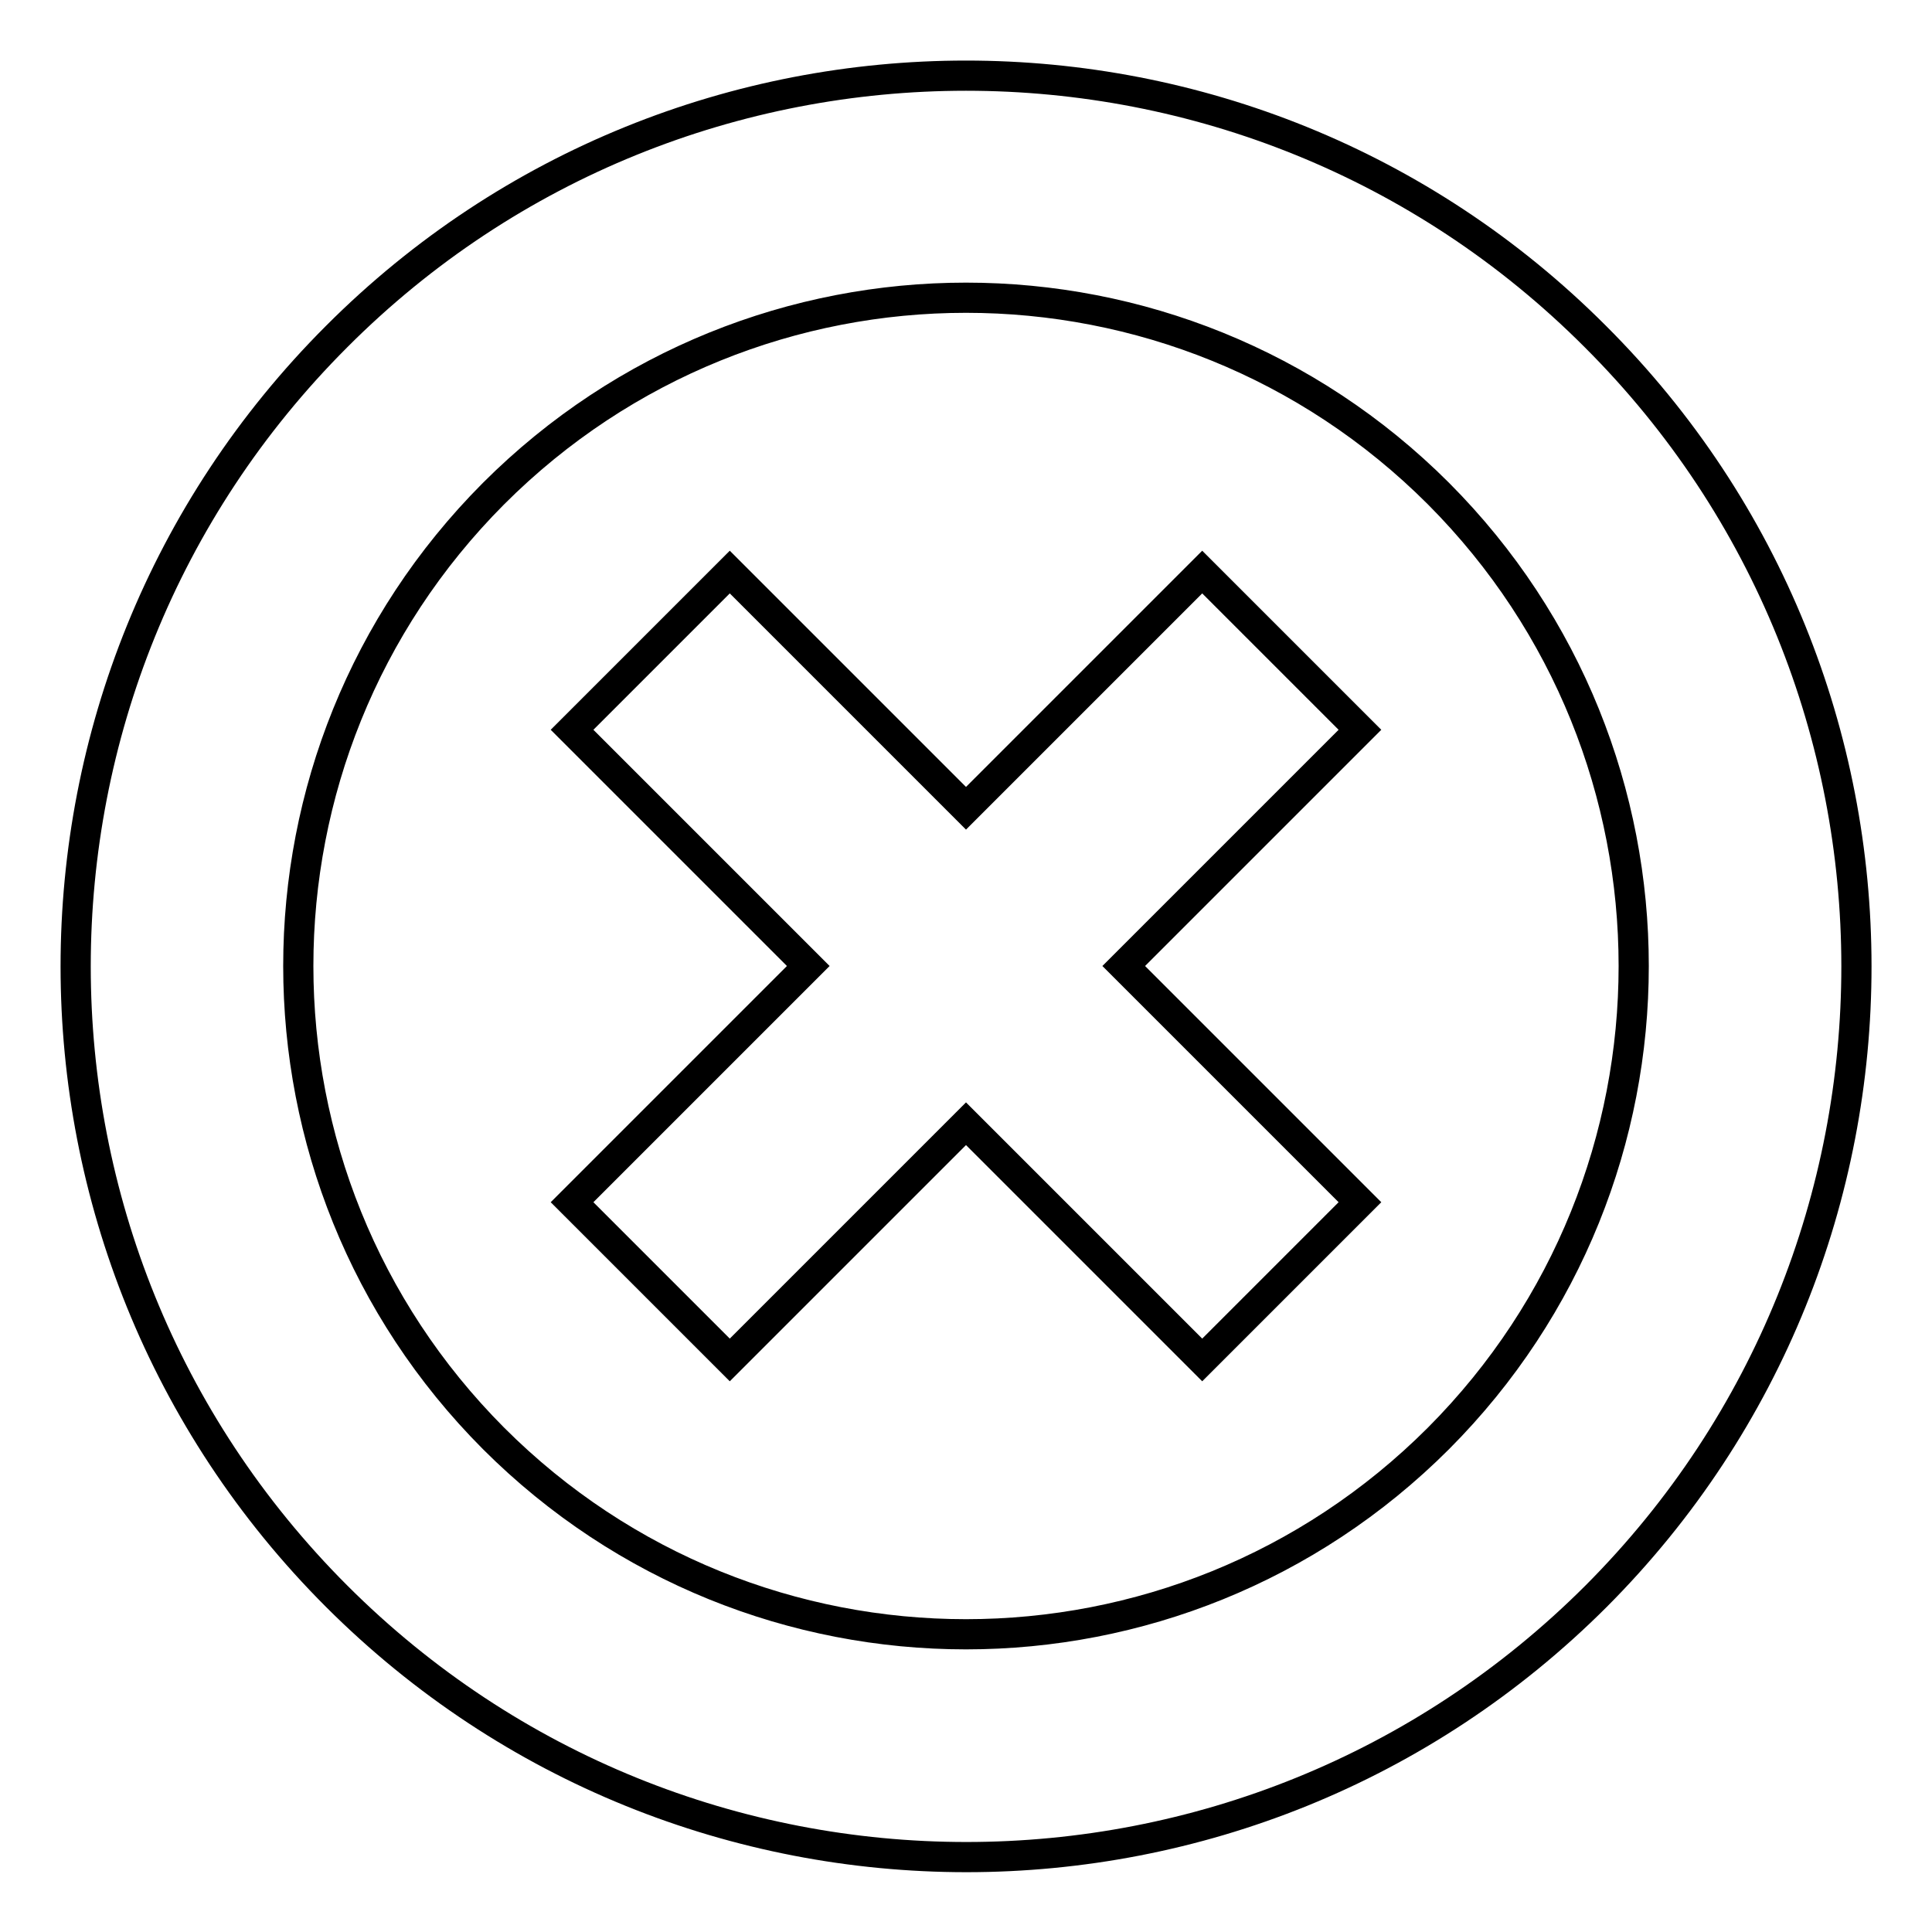
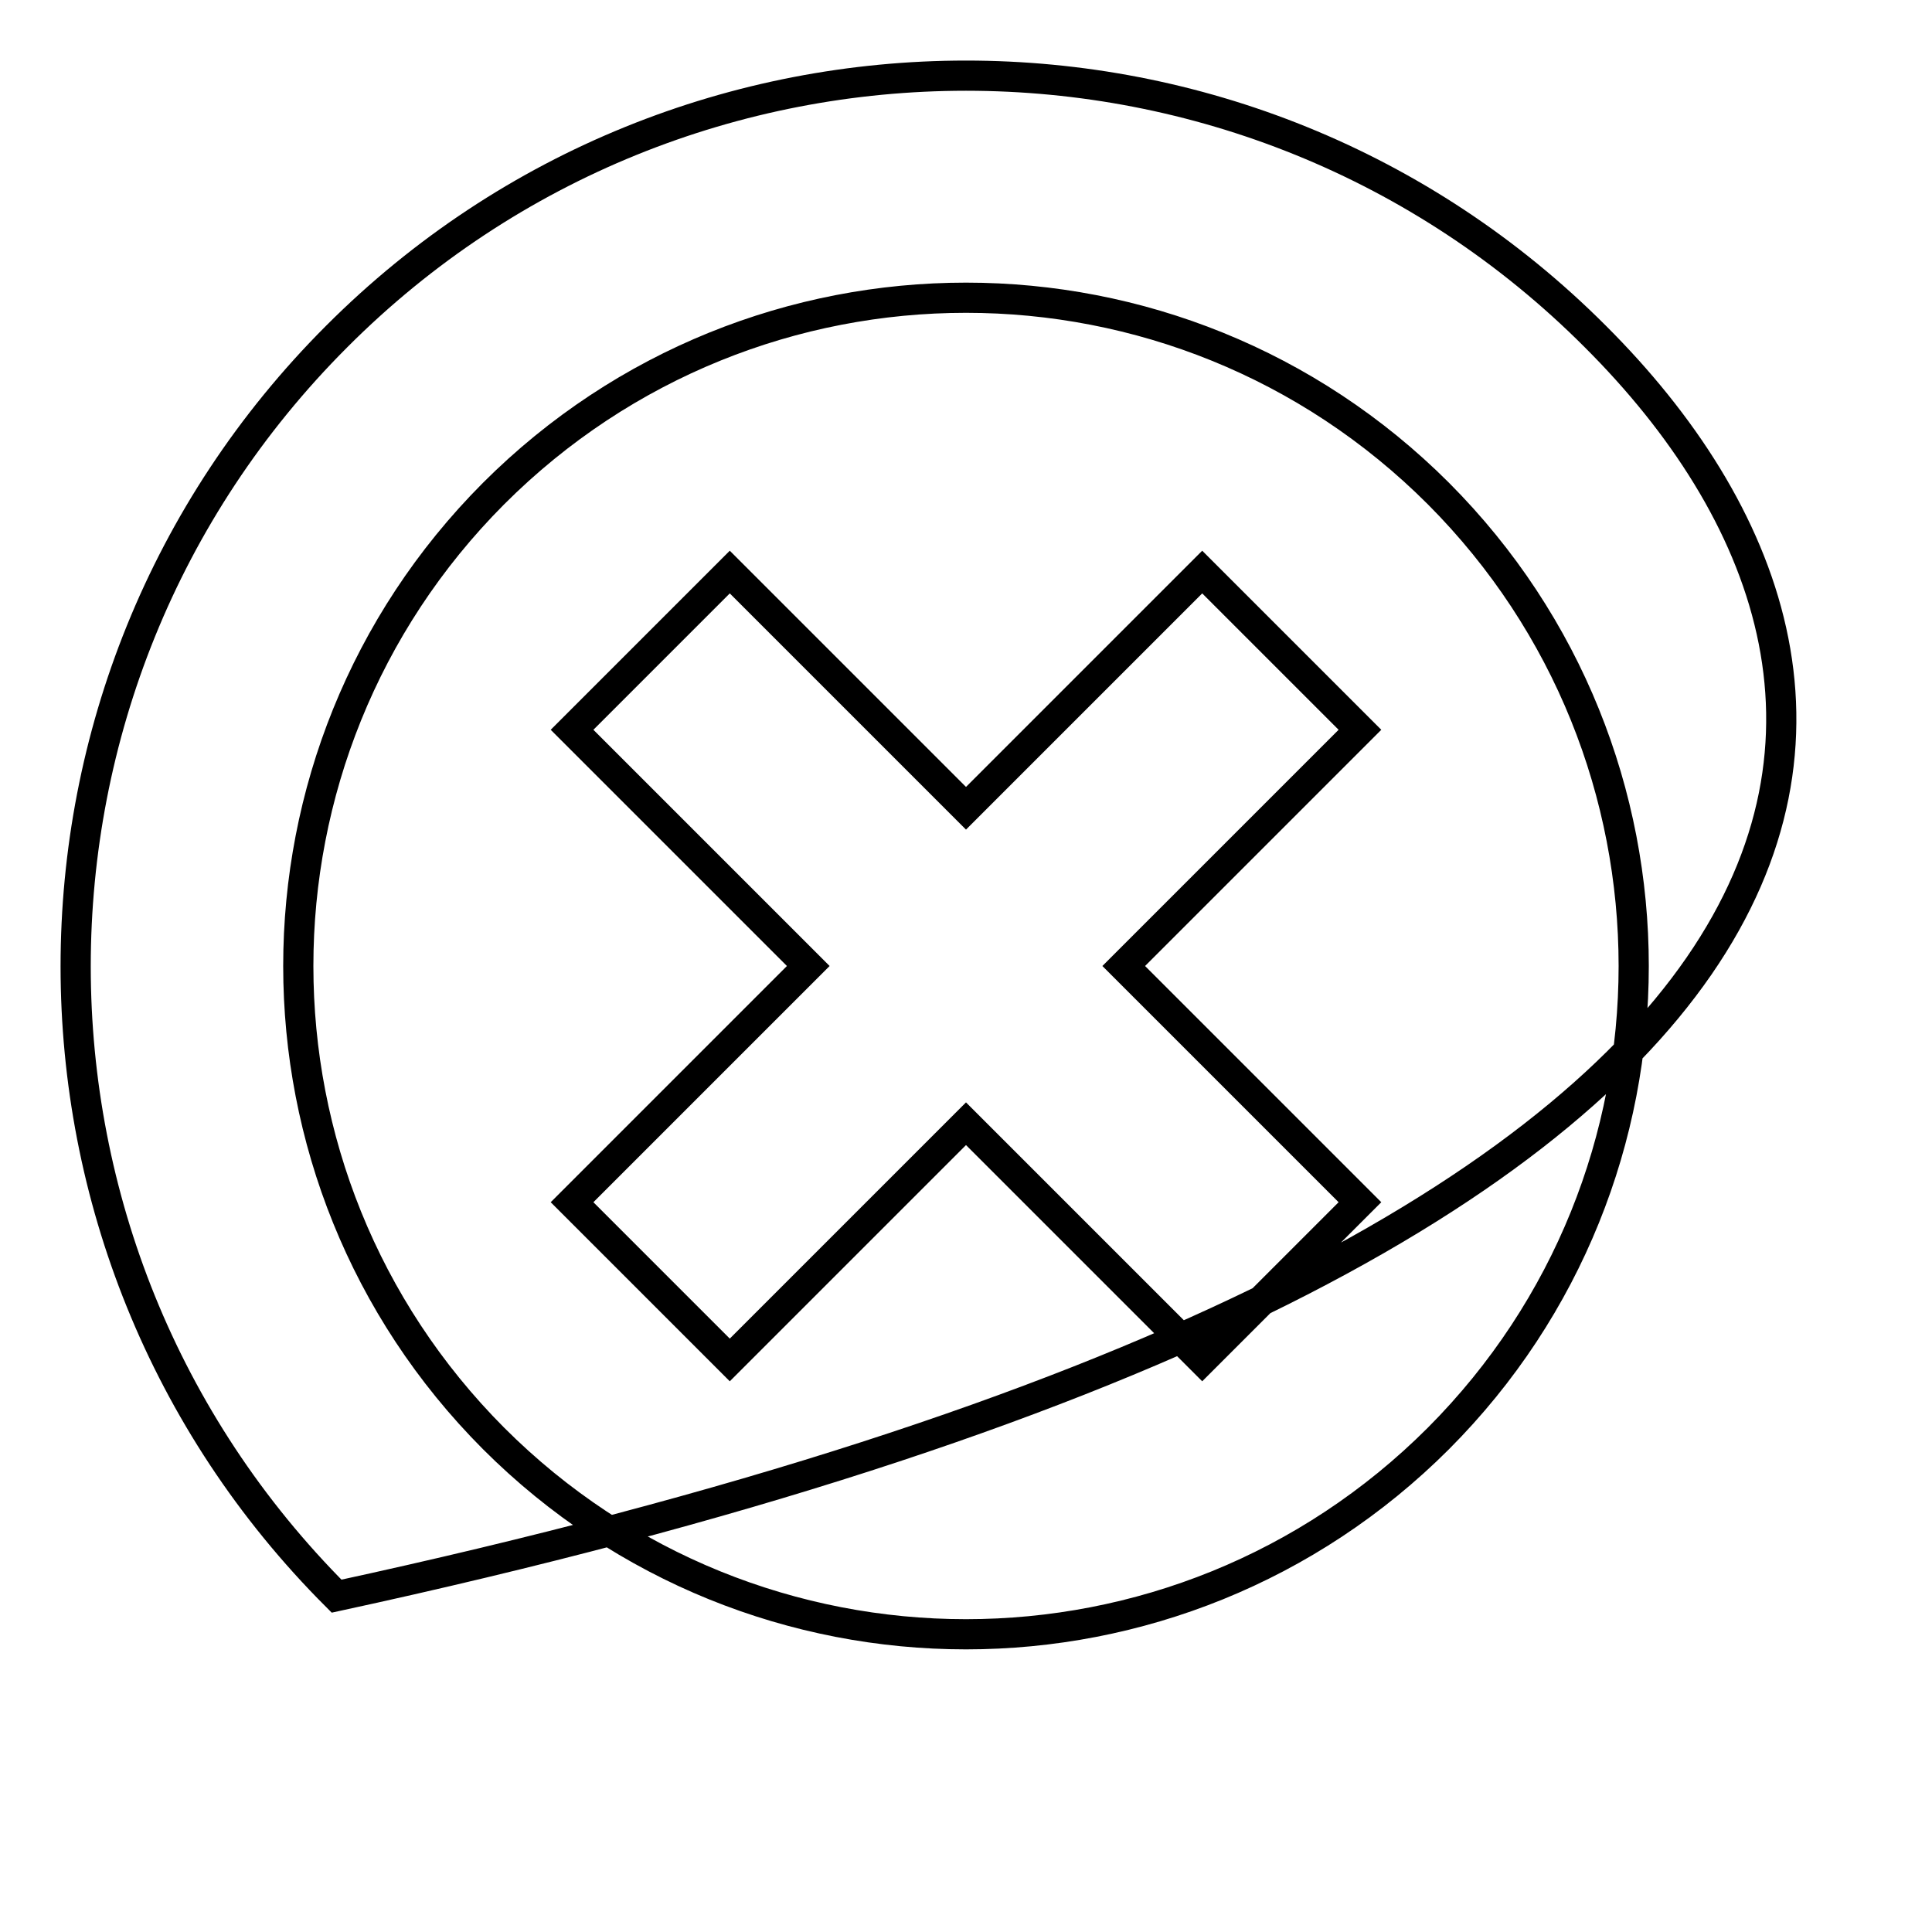
<svg xmlns="http://www.w3.org/2000/svg" version="1.1" x="0px" y="0px" viewBox="0 0 256 256" enable-background="new 0 0 256 256" xml:space="preserve">
  <g>
-     <path stroke-width="4" fill-opacity="0" stroke="#000000" d="M159.3,75.8L128,107.1L96.7,75.8L75.8,96.7l31.3,31.3l-31.3,31.3l20.9,20.9l31.3-31.3l31.3,31.3l20.9-20.9 L148.9,128l31.3-31.3L159.3,75.8L159.3,75.8z M211.4,44.6C165.4-1.5,90.6-1.5,44.6,44.6c-46.1,46.1-46.1,120.8,0,166.9 c46.1,46.1,120.8,46.1,166.9,0C257.5,165.4,257.5,90.6,211.4,44.6L211.4,44.6z M190.6,190.6c-34.6,34.6-90.6,34.6-125.2,0 C30.9,156,30.9,100,65.4,65.4c34.6-34.6,90.6-34.6,125.2,0C225.1,100,225.1,156,190.6,190.6L190.6,190.6z" />
+     <path stroke-width="4" fill-opacity="0" stroke="#000000" d="M159.3,75.8L128,107.1L96.7,75.8L75.8,96.7l31.3,31.3l-31.3,31.3l20.9,20.9l31.3-31.3l31.3,31.3l20.9-20.9 L148.9,128l31.3-31.3L159.3,75.8L159.3,75.8z M211.4,44.6C165.4-1.5,90.6-1.5,44.6,44.6c-46.1,46.1-46.1,120.8,0,166.9 C257.5,165.4,257.5,90.6,211.4,44.6L211.4,44.6z M190.6,190.6c-34.6,34.6-90.6,34.6-125.2,0 C30.9,156,30.9,100,65.4,65.4c34.6-34.6,90.6-34.6,125.2,0C225.1,100,225.1,156,190.6,190.6L190.6,190.6z" />
  </g>
</svg>